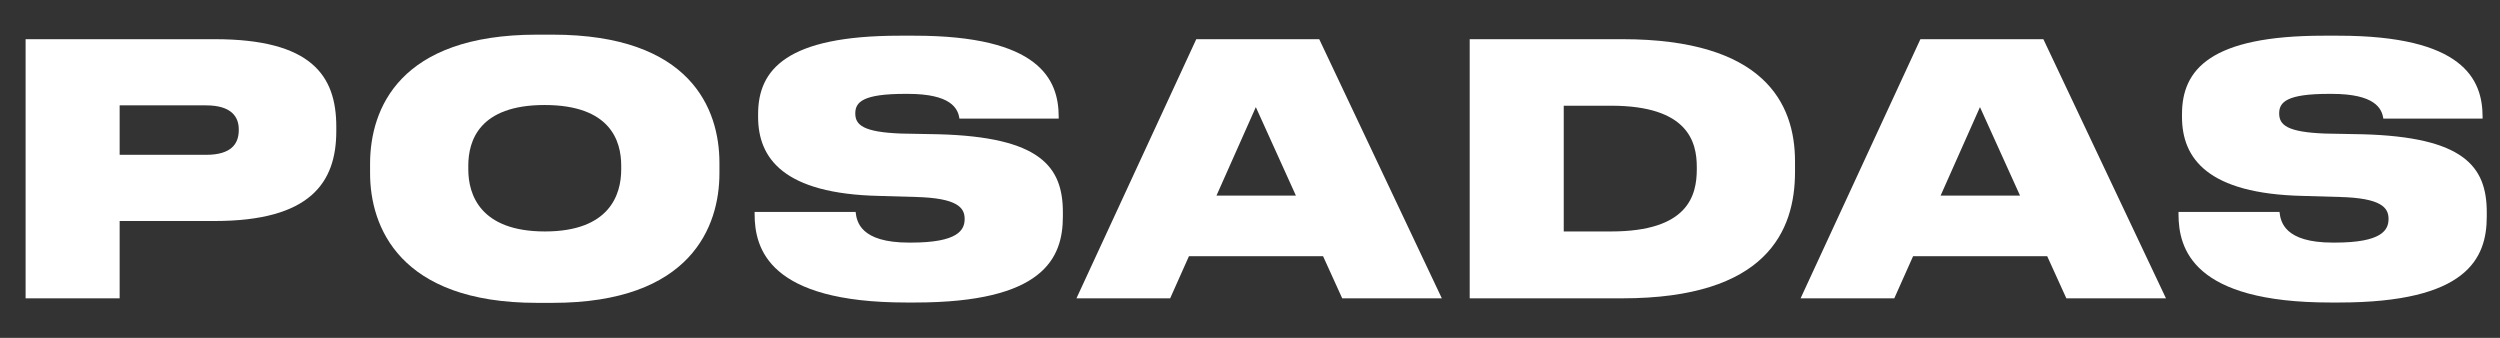
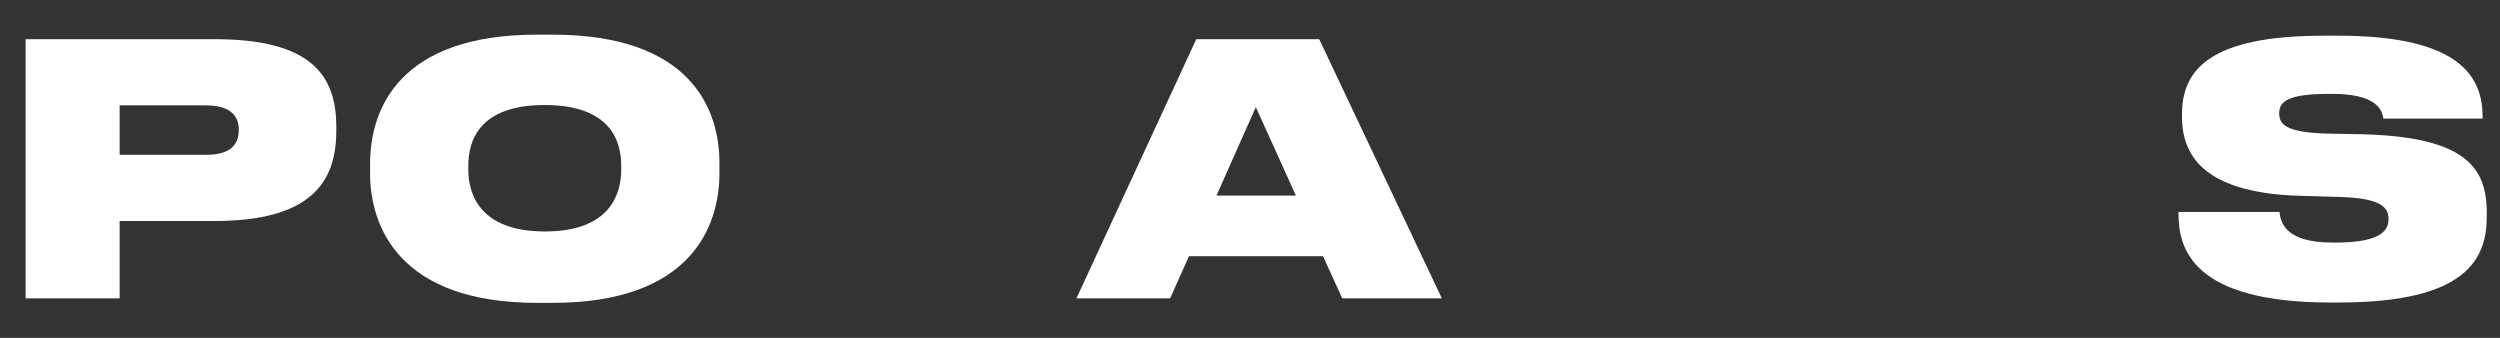
<svg xmlns="http://www.w3.org/2000/svg" id="Capa_1" version="1.1" viewBox="0 0 1435.5 194">
  <rect x="0" y="0" width="1435.5" height="194" fill="#333333" stroke="none" />
  <defs>
    <style>
      .st0 {
        fill: #fff;
      }
    </style>
  </defs>
  <path class="st0" d="M68.7,126.9v44.4H14.7V22.5h108.6c55.4,0,69.8,20.8,69.8,50.2v2.6c0,29.6-15,51.6-69.8,51.6h-54.6ZM68.7,88.9h49.6c14.6,0,18.8-6.4,18.8-14.2v-.4c0-7.2-4.2-13.8-18.8-13.8h-49.6v28.4Z" />
  <path class="st0" d="M317.3,19.9c79.4,0,95.8,42.8,95.8,73.6v6c0,30.4-16.2,74.4-95.8,74.4h-9c-79.2,0-95.8-44-95.8-74.4v-6c.2-30.8,16.6-73.6,95.8-73.6h9ZM312.7,60.3c-37.6,0-43.8,20.6-43.8,34.8v2.2c0,14.4,6.8,35.6,44,35.6s43.8-21.2,43.8-35.6v-2.2c0-14.2-6.2-34.8-44-34.8Z" />
-   <path class="st0" d="M520.5,173.7c-79.2,0-87.2-31-87.2-50.8v-1.2h58c.6,5.6,2.8,17.6,30.6,17.6h1.2c27,0,30.8-7.2,30.8-13.6s-4-12-28.2-12.6l-20.8-.6c-55-1.2-69.6-21.6-69.6-45.4v-1.6c0-25.6,16.4-45,81.2-45h8.6c71.4,0,82.8,24.8,82.8,46.6v1h-57c-.8-5.8-4.8-14.2-29.6-14.2h-1.6c-24,0-28.6,4.6-28.6,11.2s4.4,10.8,26.6,11.6l21.4.4c58,1.6,71.2,18.4,71.2,44.8v2.4c0,24.2-11.4,49.4-84.8,49.4h-5Z" />
-   <path class="st0" d="M759.7,147.1h-77l-10.8,24.2h-53.8l68.8-148.8h70.6l70.4,148.8h-57.2l-11-24.2ZM721.1,61.5l-22.6,50.8h45.6l-23-50.8Z" />
-   <path class="st0" d="M843.9,22.5h87.6c81.2,0,99.2,36.6,99.2,70.2v6c0,34-16.4,72.6-99.2,72.6h-87.6V22.5ZM897.9,132.9h27.2c44.4,0,49.2-20.8,49.2-35.8v-1.2c0-14.4-5-35.2-49.2-35.2h-27.2v72.2Z" />
-   <path class="st0" d="M1175.5,147.1h-77l-10.8,24.2h-53.8l68.8-148.8h70.6l70.4,148.8h-57.2l-11-24.2ZM1136.9,61.5l-22.6,50.8h45.6l-23-50.8Z" />
+   <path class="st0" d="M759.7,147.1h-77l-10.8,24.2h-53.8l68.8-148.8h70.6l70.4,148.8h-57.2l-11-24.2ZM721.1,61.5l-22.6,50.8h45.6l-23-50.8" />
  <path class="st0" d="M1338.1,173.7c-79.2,0-87.2-31-87.2-50.8v-1.2h58c.6,5.6,2.8,17.6,30.6,17.6h1.2c27,0,30.8-7.2,30.8-13.6s-4-12-28.2-12.6l-20.8-.6c-55-1.2-69.6-21.6-69.6-45.4v-1.6c0-25.6,16.4-45,81.2-45h8.6c71.4,0,82.8,24.8,82.8,46.6v1h-57c-.8-5.8-4.8-14.2-29.6-14.2h-1.6c-24,0-28.6,4.6-28.6,11.2s4.4,10.8,26.6,11.6l21.4.4c58,1.6,71.2,18.4,71.2,44.8v2.4c0,24.2-11.4,49.4-84.8,49.4h-5Z" />
</svg>